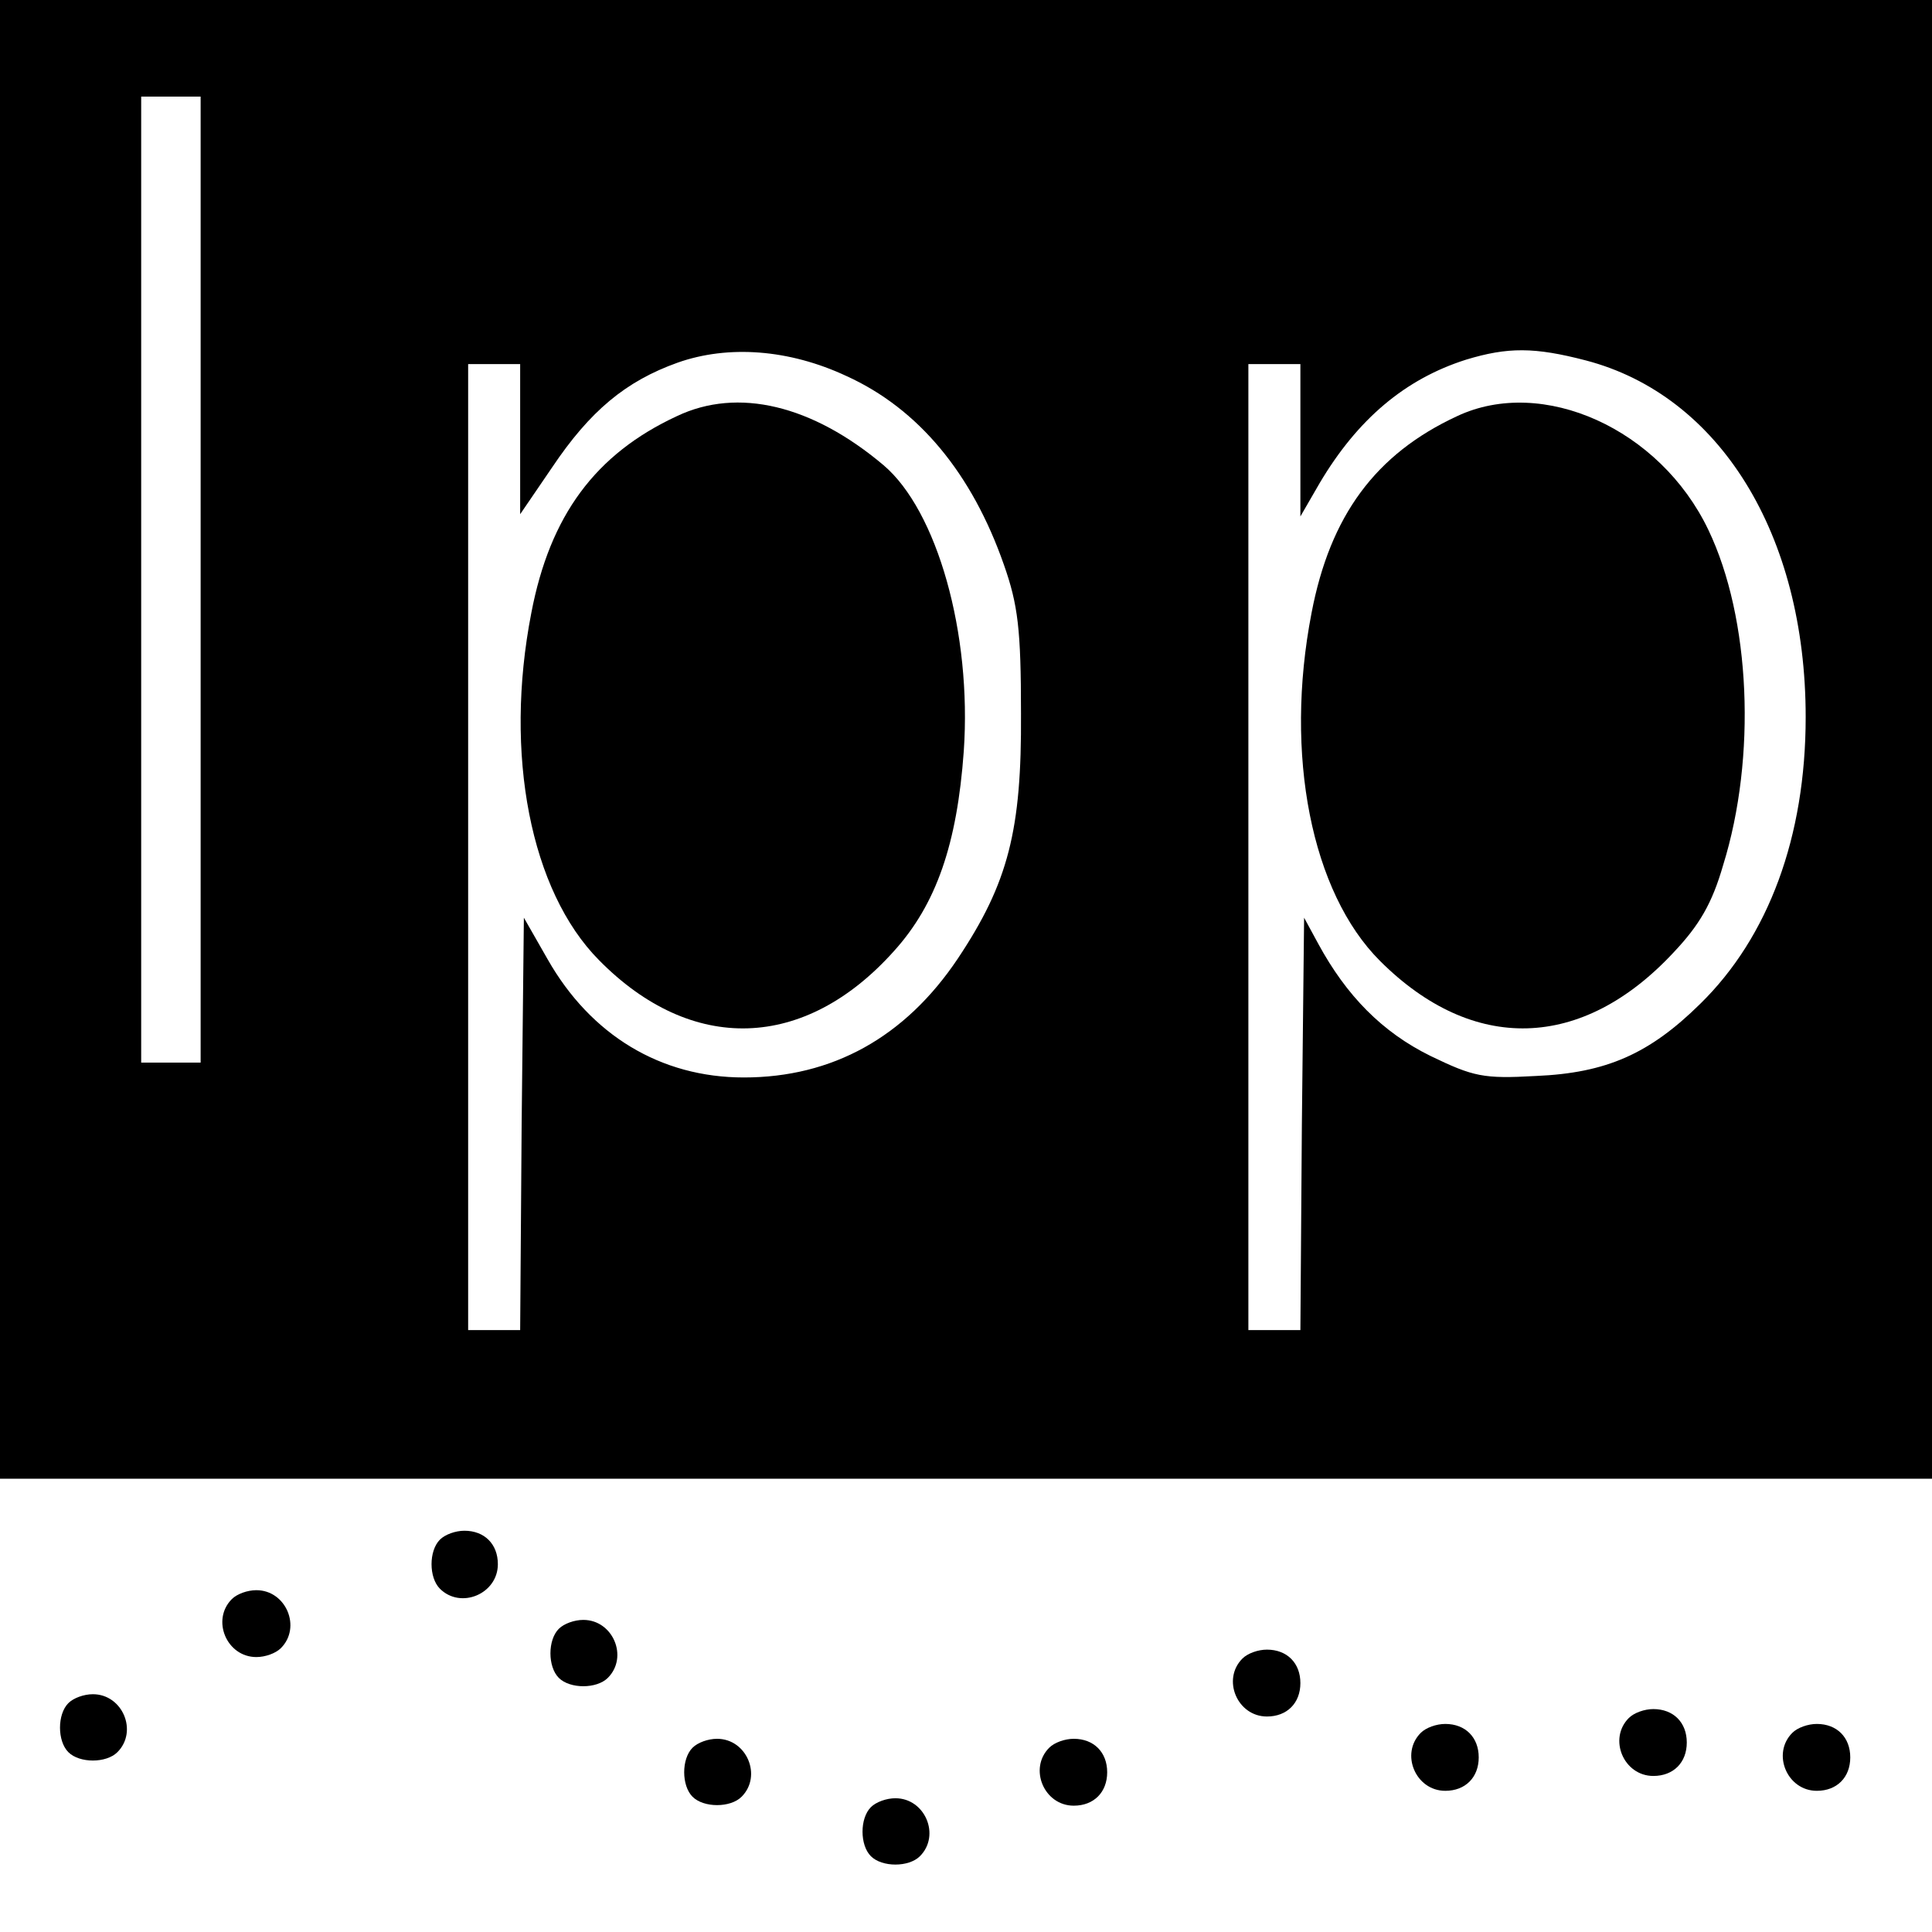
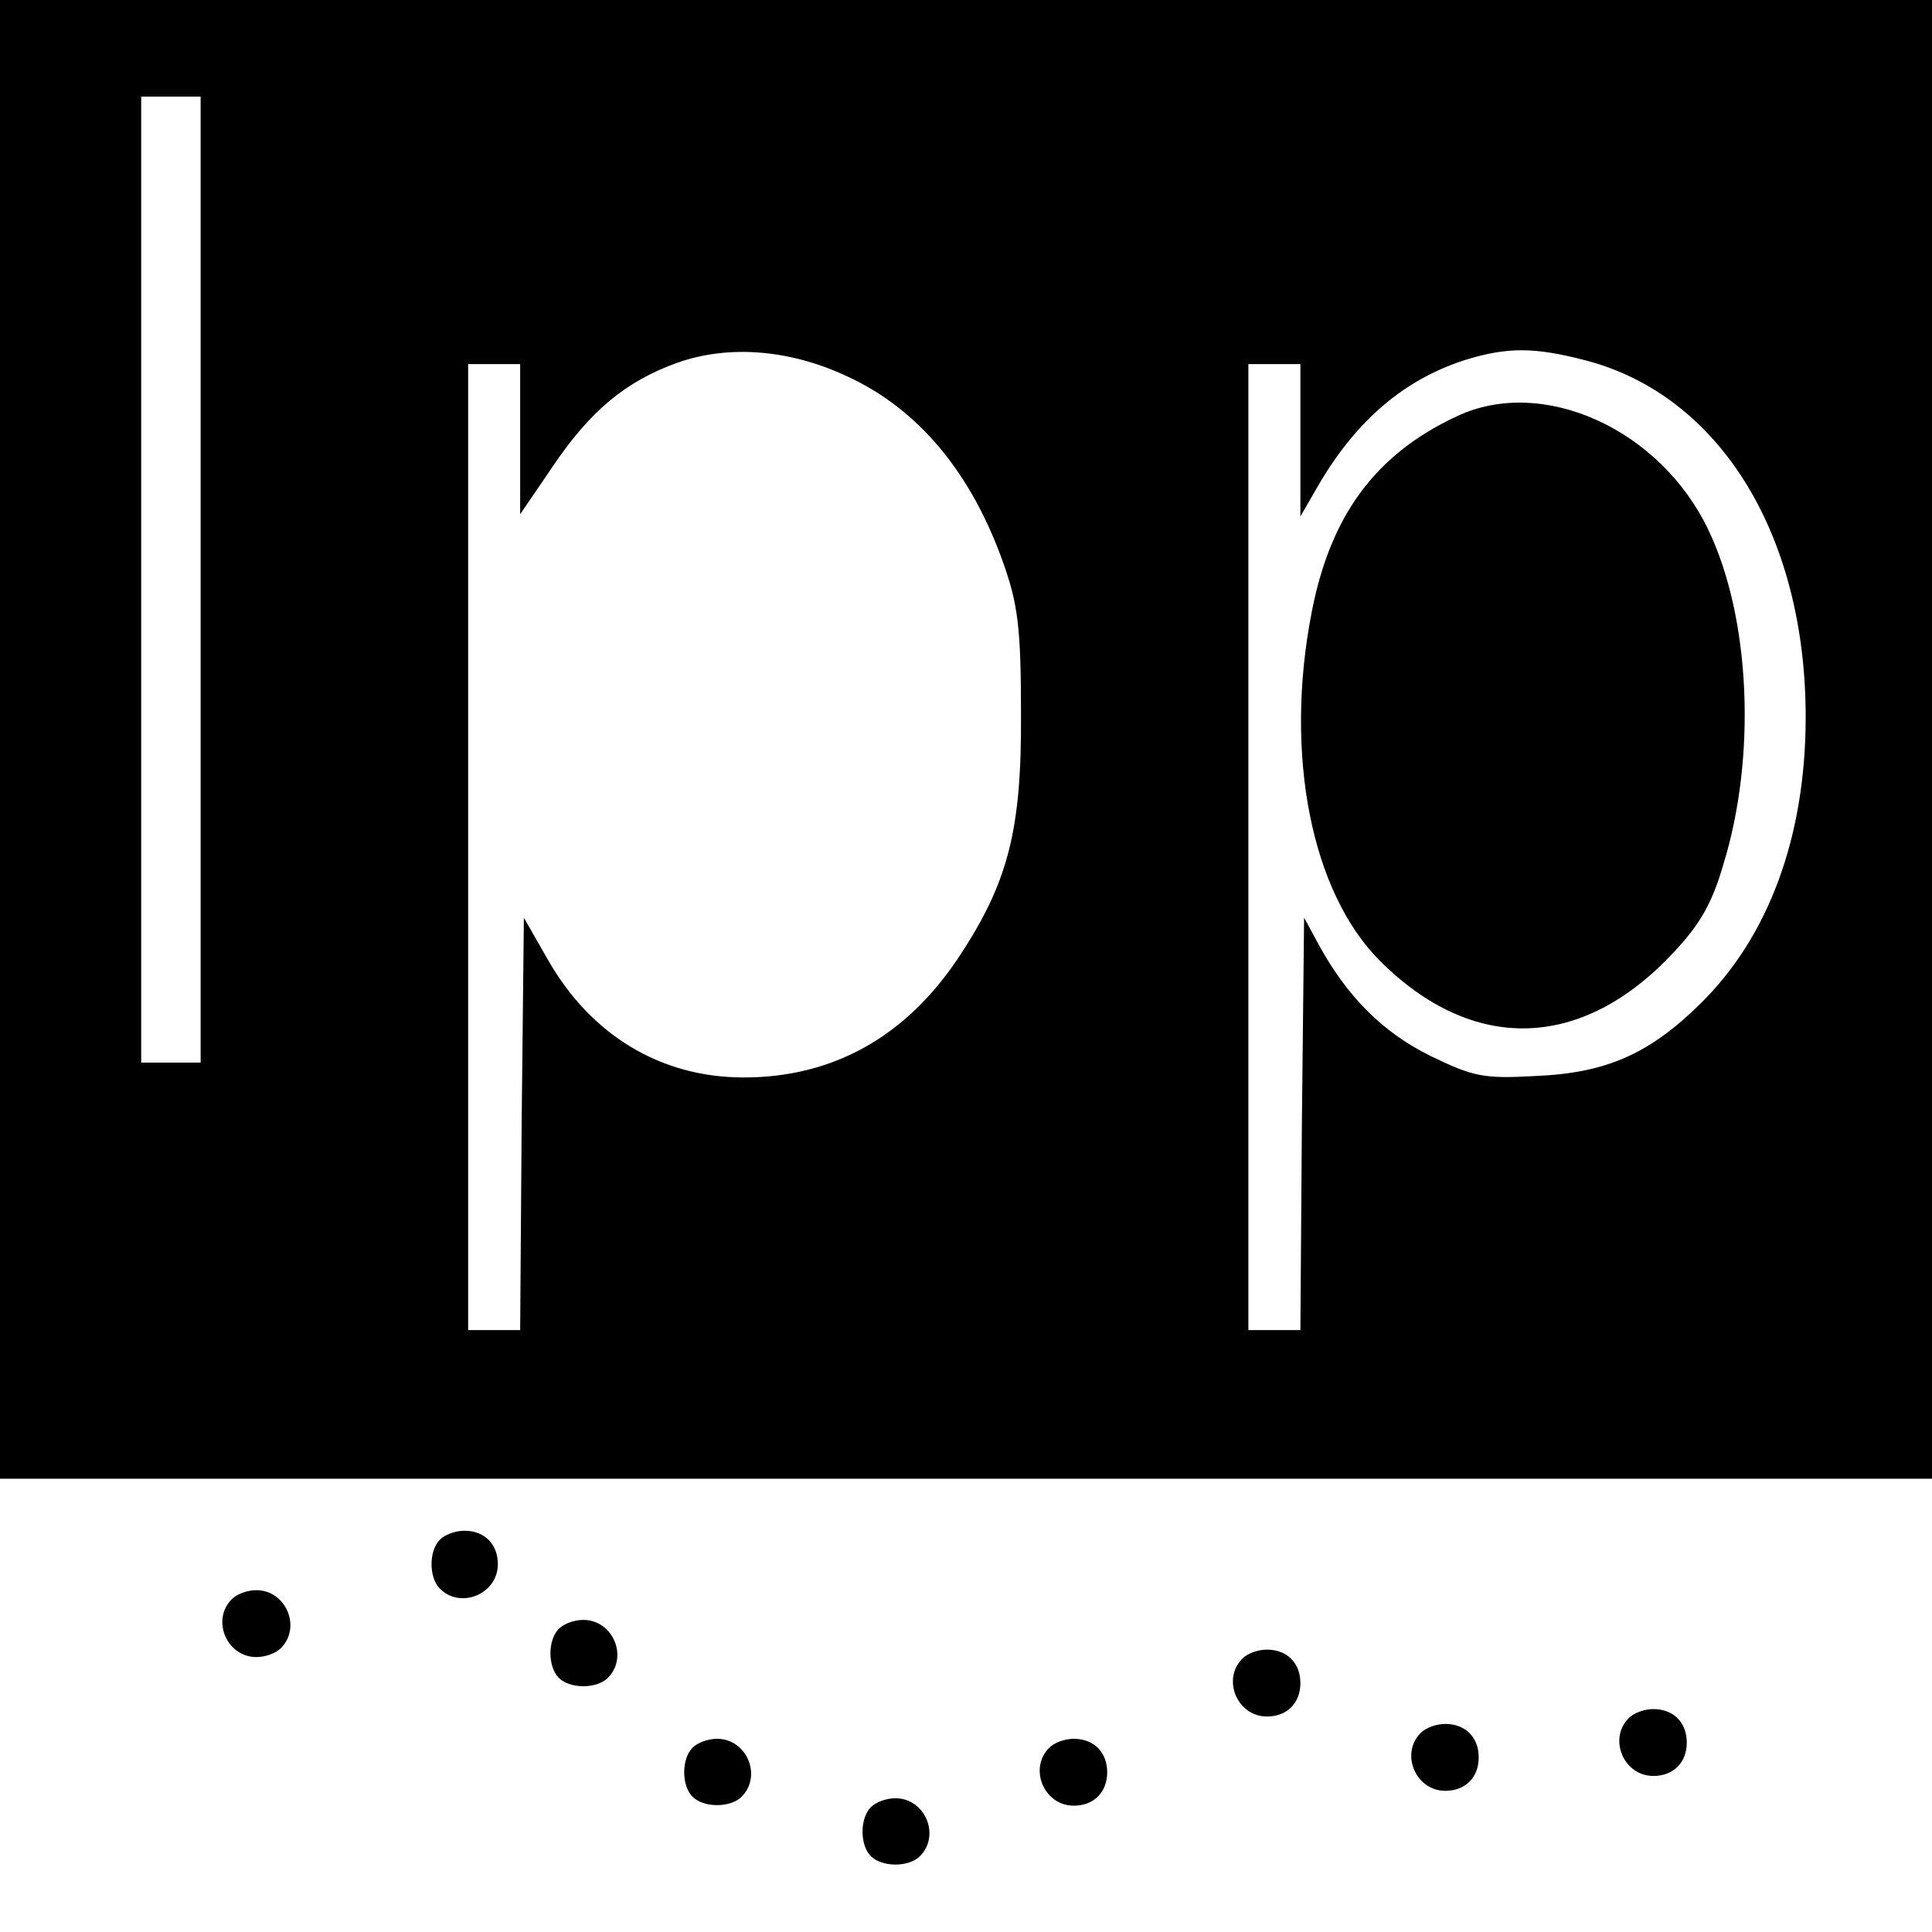
<svg xmlns="http://www.w3.org/2000/svg" version="1.0" width="260pt" height="260pt" viewBox="0 0 260 260" preserveAspectRatio="xMidYMid meet">
  <g transform="translate(0,260) scale(0.1,-0.1)" fill="#000000" stroke="none">
    <path d="M0 1605 l0 -995 1300 0 1300 0 0 995 0 995 -1300 0 -1300 0 0 -995z m270 215 l0 -650 -40 0 -40 0 0 650 0 650 40 0 40 0 0 -650z m869 274 c97 -44 169 -131 212 -254 19 -54 23 -87 23 -200 1 -157 -17 -228 -85 -330 -71 -106 -169 -160 -288 -160 -112 0 -206 57 -264 159 l-32 56 -3 -278 -2 -277 -35 0 -35 0 0 650 0 650 35 0 35 0 0 -101 0 -101 43 63 c51 76 99 116 169 141 68 24 150 18 227 -18z m995 21 c180 -47 296 -234 296 -480 0 -161 -50 -296 -142 -386 -68 -67 -126 -93 -221 -97 -71 -4 -84 -1 -142 27 -65 32 -113 81 -151 151 l-19 35 -3 -278 -2 -277 -35 0 -35 0 0 650 0 650 35 0 35 0 0 -102 0 -103 26 45 c51 86 115 140 197 166 56 17 92 17 161 -1z" />
-     <path d="M911 2040 c-110 -51 -171 -134 -196 -265 -37 -190 -1 -374 91 -467 125 -127 277 -122 397 12 57 63 85 144 94 269 11 159 -36 324 -108 385 -96 81 -196 105 -278 66z" />
    <path d="M1961 2040 c-110 -51 -171 -134 -196 -265 -37 -191 0 -376 92 -468 125 -125 272 -121 395 11 35 37 52 66 67 118 45 145 37 332 -20 451 -65 136 -223 207 -338 153z" />
    <path d="M592 528 c-15 -15 -15 -51 0 -66 28 -28 78 -7 78 33 0 27 -18 45 -45 45 -12 0 -26 -5 -33 -12z" />
    <path d="M312 448 c-28 -28 -7 -78 33 -78 12 0 26 5 33 12 28 28 7 78 -33 78 -12 0 -26 -5 -33 -12z" />
    <path d="M752 408 c-15 -15 -15 -51 0 -66 15 -15 51 -15 66 0 28 28 7 78 -33 78 -12 0 -26 -5 -33 -12z" />
    <path d="M1672 368 c-28 -28 -7 -78 33 -78 27 0 45 18 45 45 0 27 -18 45 -45 45 -12 0 -26 -5 -33 -12z" />
-     <path d="M92 308 c-15 -15 -15 -51 0 -66 15 -15 51 -15 66 0 28 28 7 78 -33 78 -12 0 -26 -5 -33 -12z" />
    <path d="M2192 288 c-28 -28 -7 -78 33 -78 27 0 45 18 45 45 0 27 -18 45 -45 45 -12 0 -26 -5 -33 -12z" />
    <path d="M1912 268 c-28 -28 -7 -78 33 -78 27 0 45 18 45 45 0 27 -18 45 -45 45 -12 0 -26 -5 -33 -12z" />
-     <path d="M2412 268 c-28 -28 -7 -78 33 -78 27 0 45 18 45 45 0 27 -18 45 -45 45 -12 0 -26 -5 -33 -12z" />
    <path d="M932 248 c-15 -15 -15 -51 0 -66 15 -15 51 -15 66 0 28 28 7 78 -33 78 -12 0 -26 -5 -33 -12z" />
    <path d="M1412 248 c-28 -28 -7 -78 33 -78 27 0 45 18 45 45 0 27 -18 45 -45 45 -12 0 -26 -5 -33 -12z" />
    <path d="M1172 168 c-15 -15 -15 -51 0 -66 15 -15 51 -15 66 0 28 28 7 78 -33 78 -12 0 -26 -5 -33 -12z" />
  </g>
</svg>